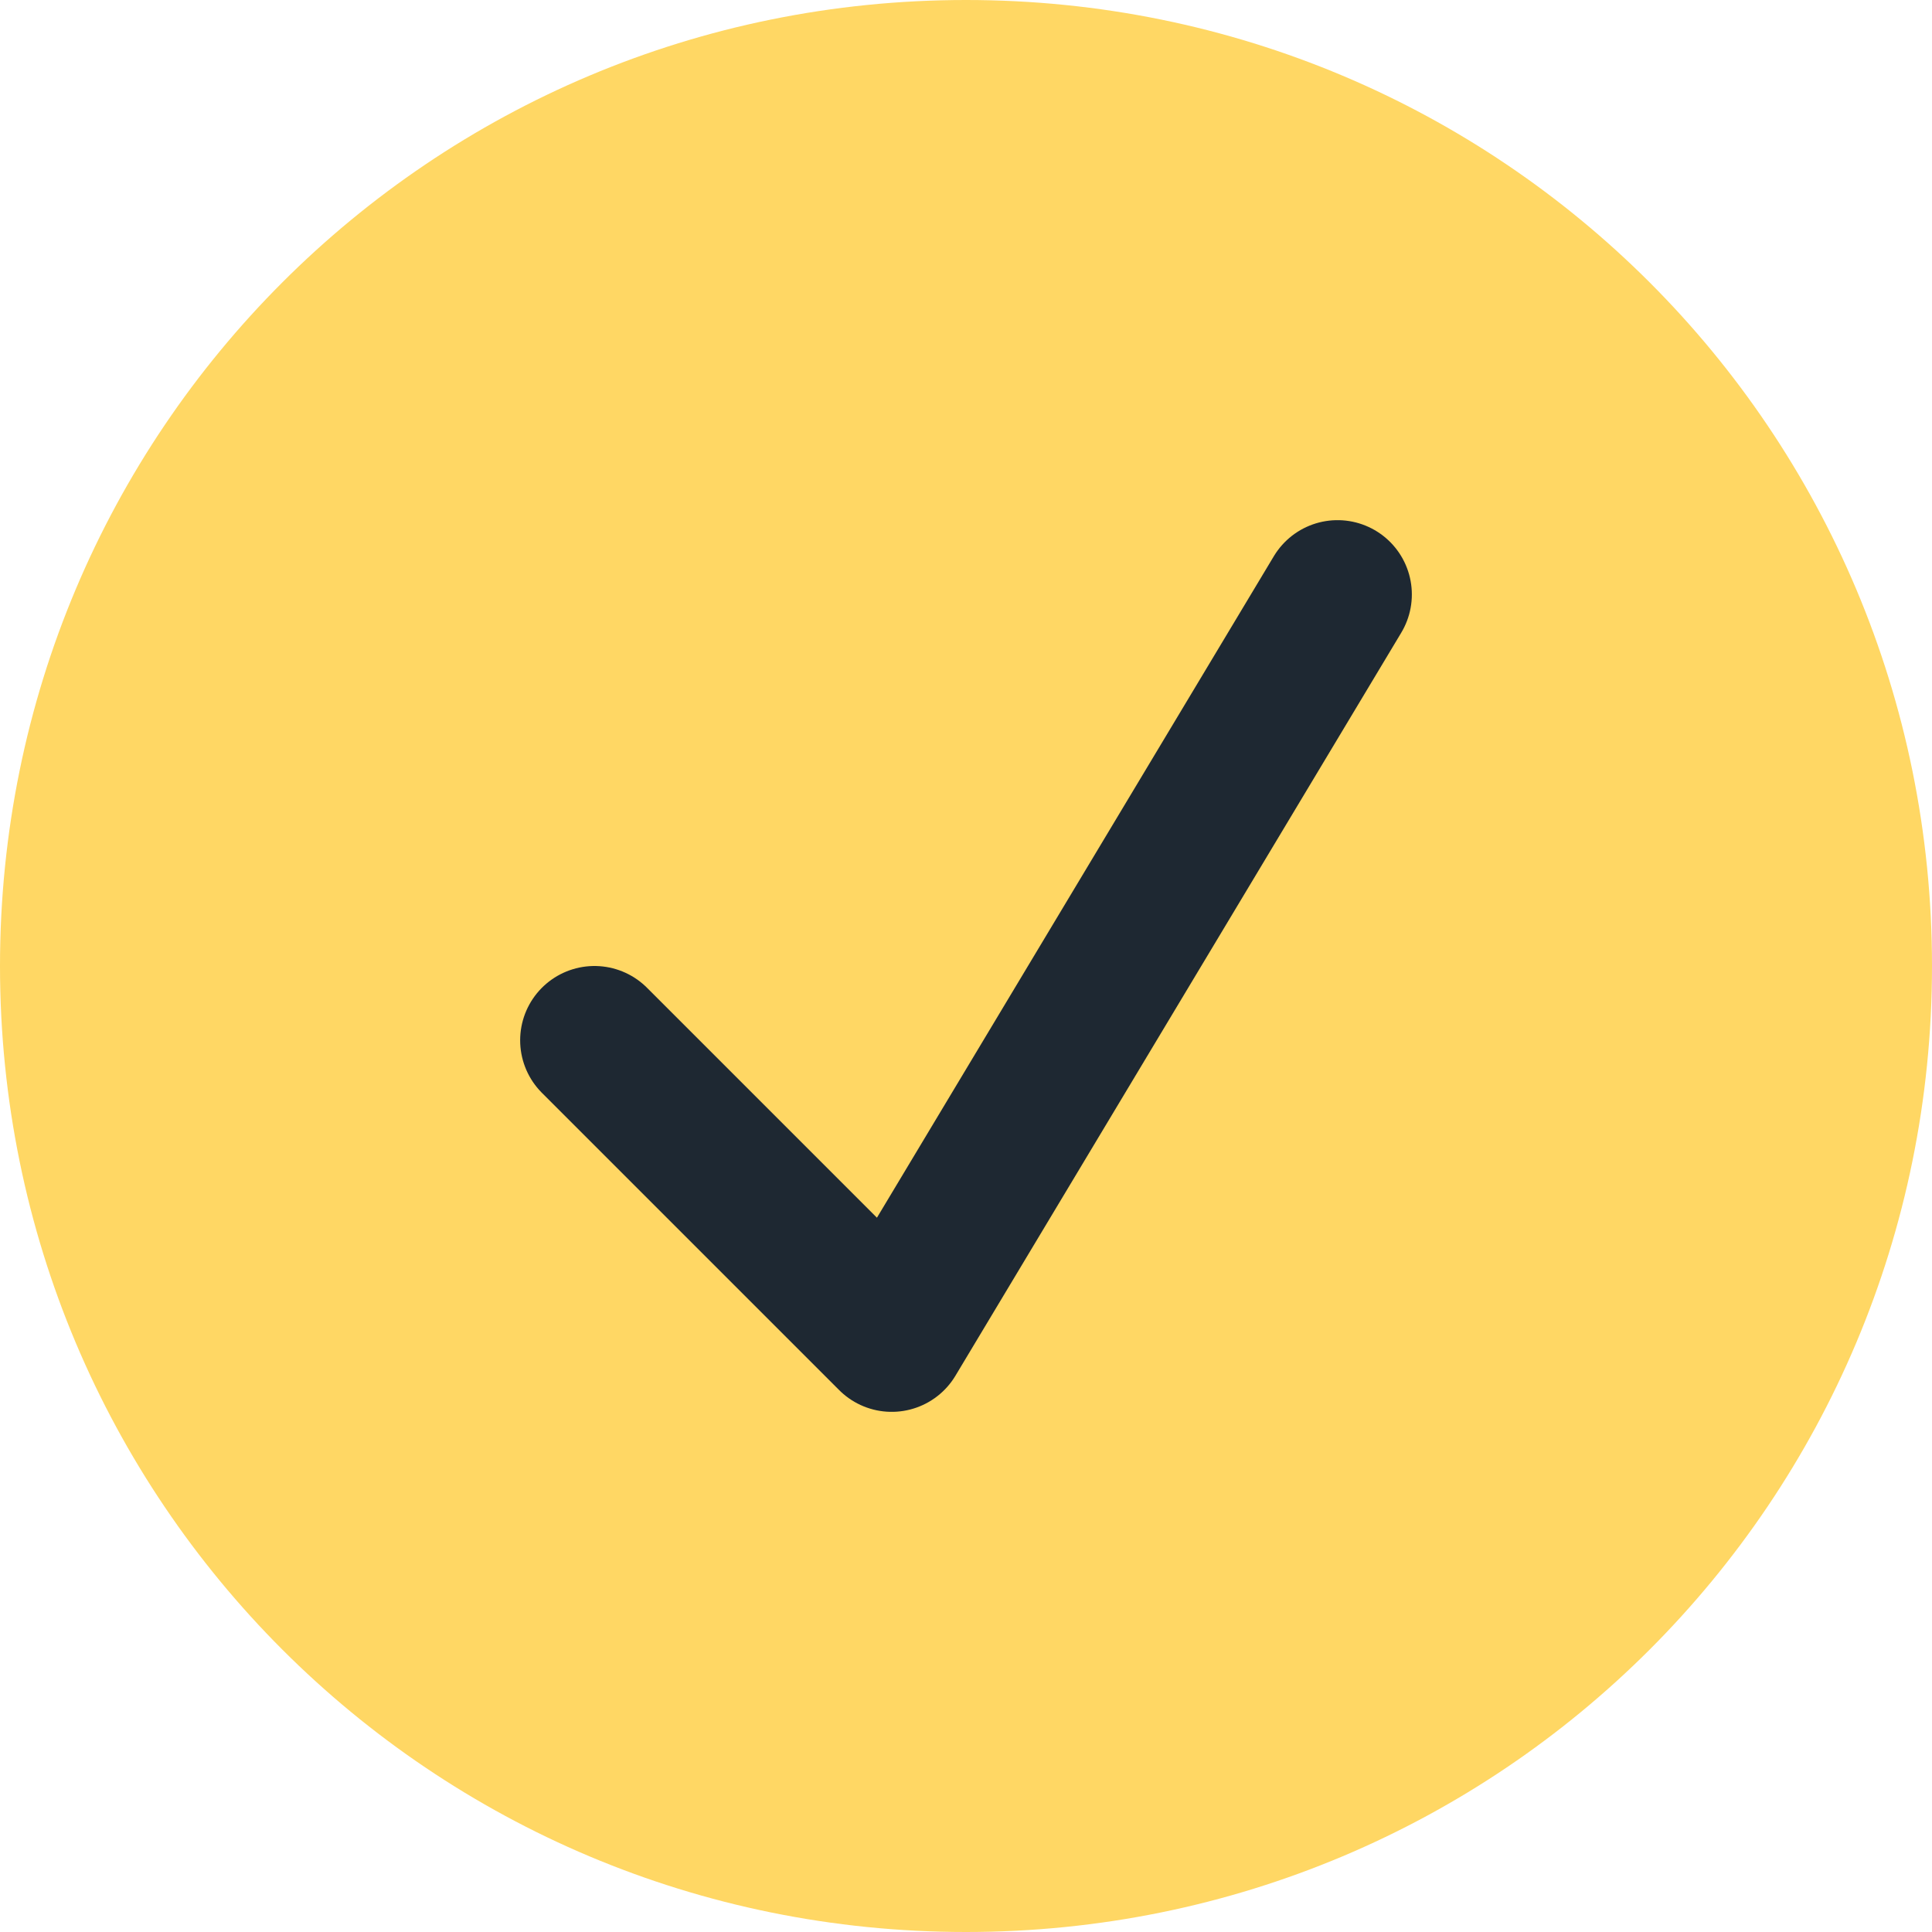
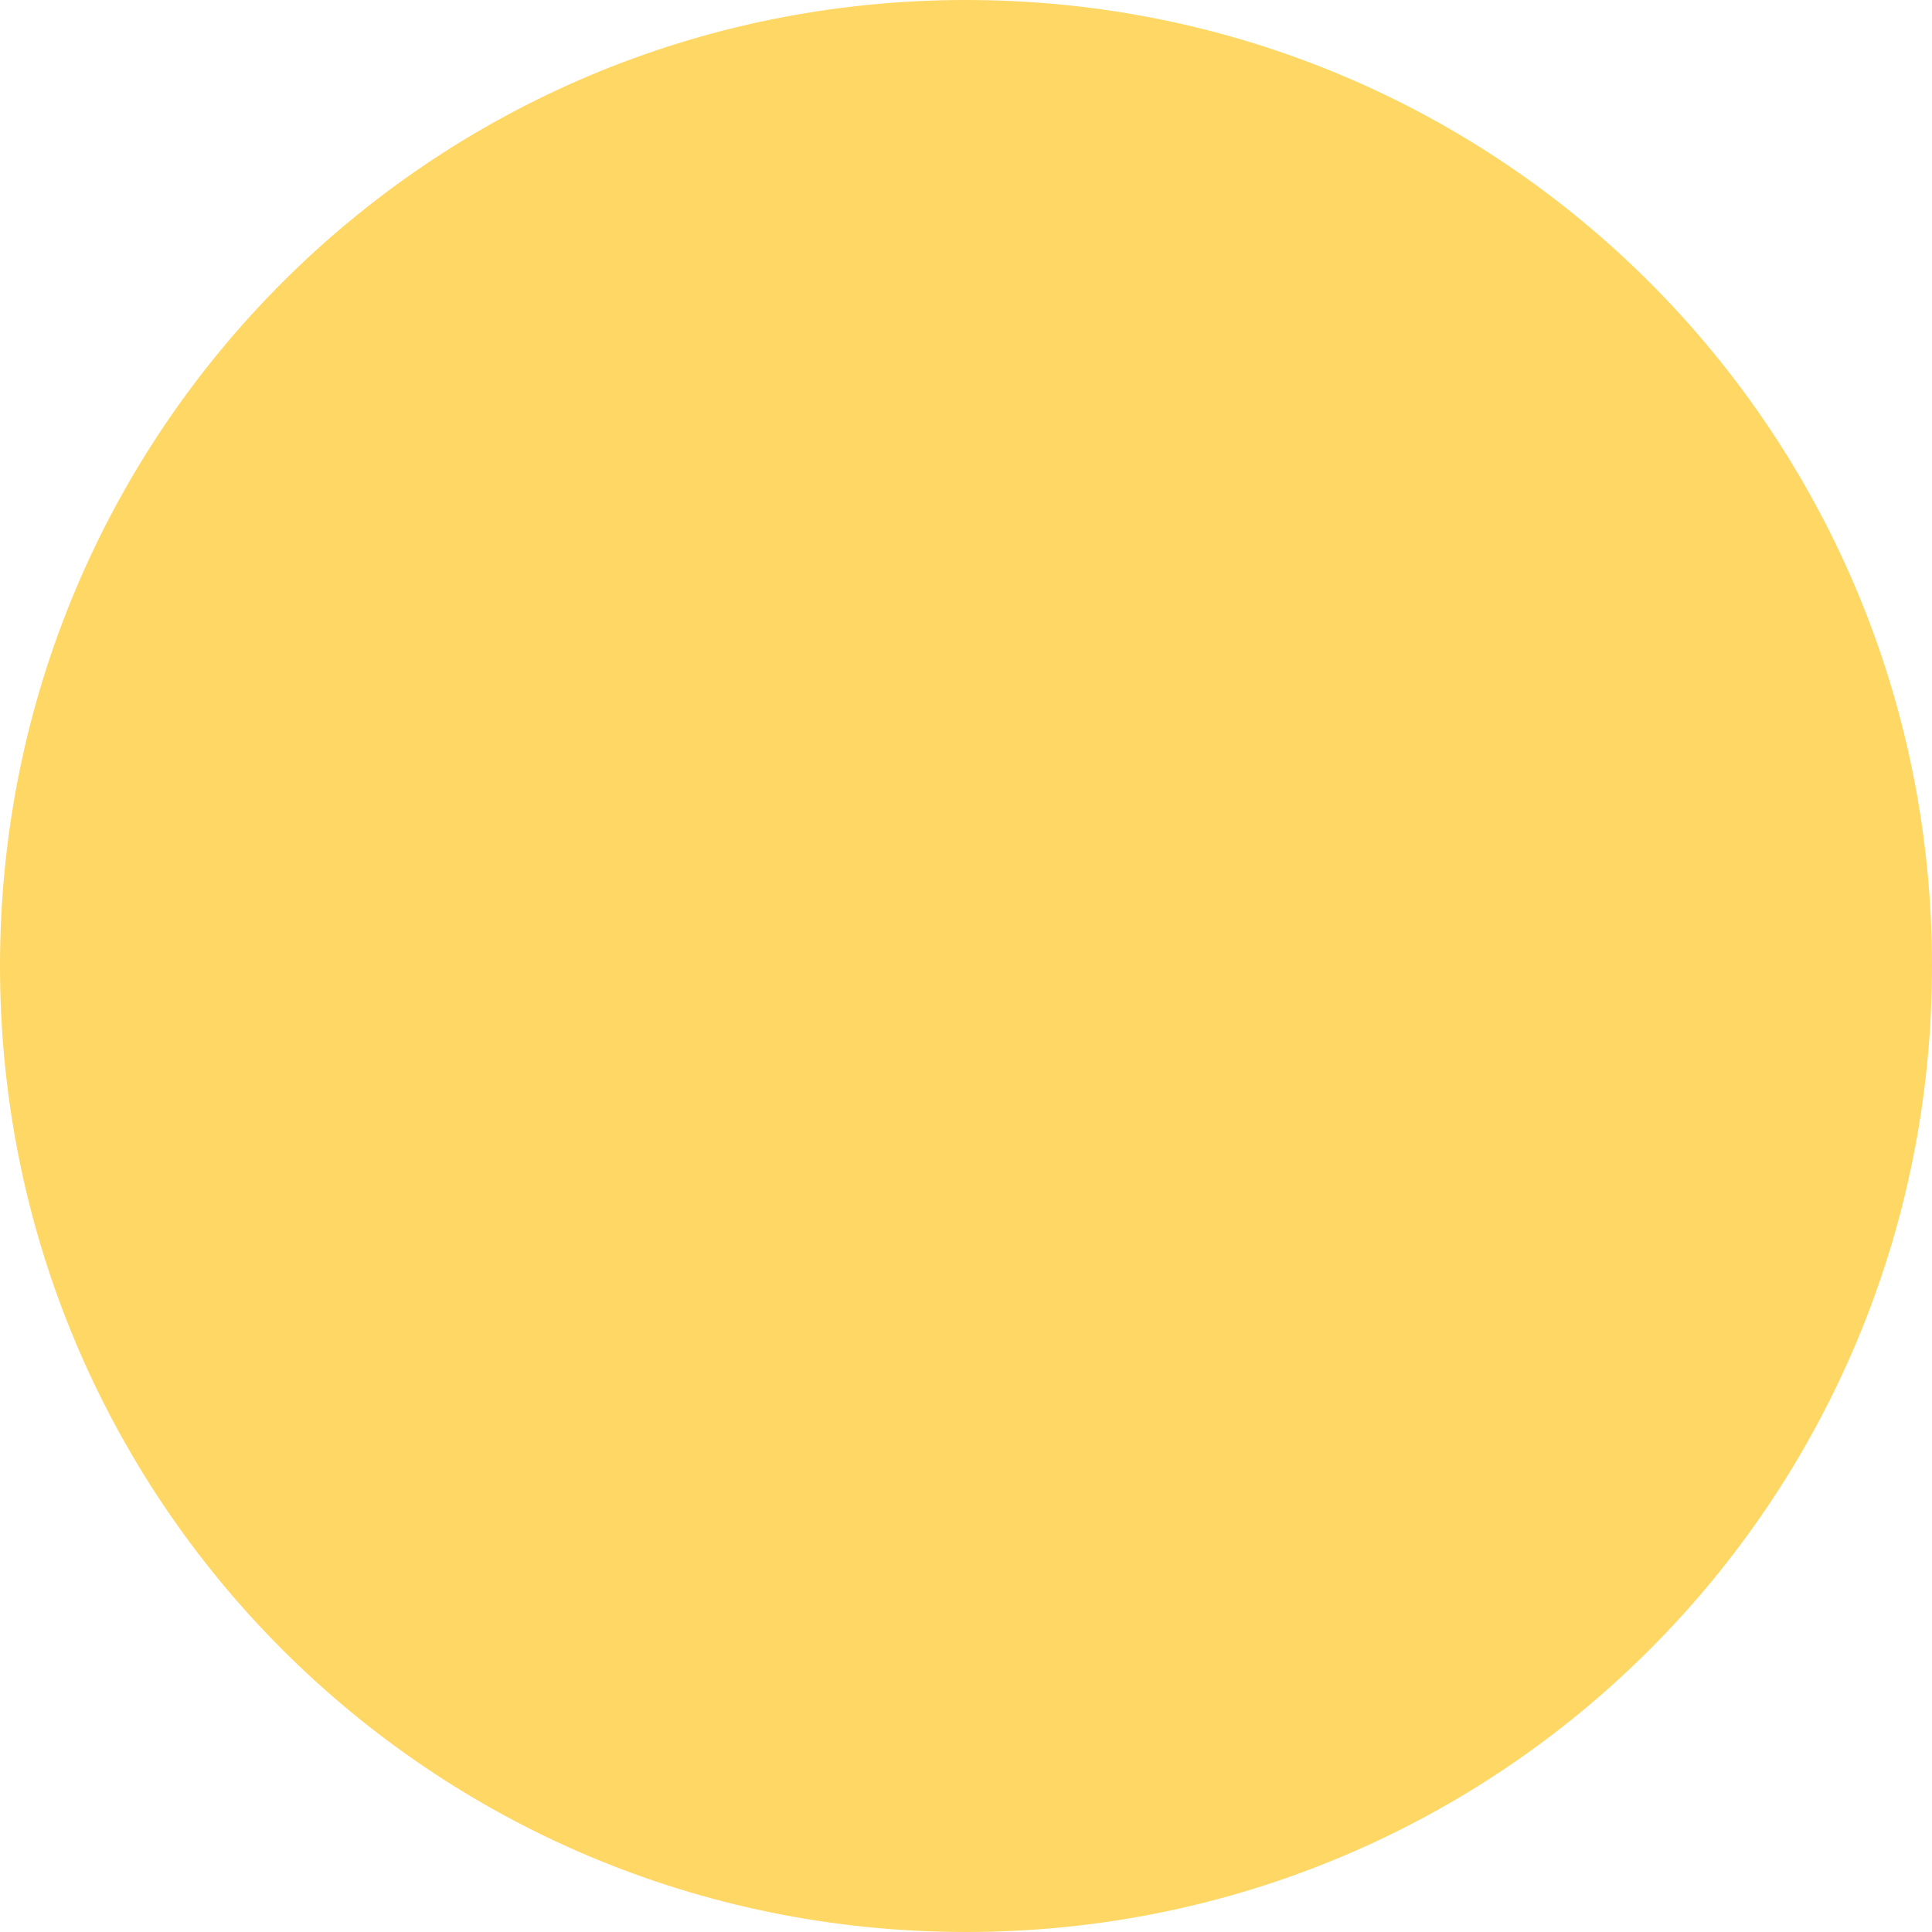
<svg xmlns="http://www.w3.org/2000/svg" version="1.1" id="Layer_1" x="0px" y="0px" width="26px" height="26px" viewBox="0 0 26 26" style="enable-background:new 0 0 26 26;" xml:space="preserve">
  <style type="text/css">
	.st0{fill:#FFD764;}
	.st1{fill:none;stroke:#1E2832;stroke-width:2;stroke-linecap:round;stroke-linejoin:round;stroke-miterlimit:10;}
</style>
  <path class="st0" d="M26,13c0,7.2-5.8,13-13,13C5.8,26,0,20.2,0,13C0,5.8,5.8,0,13,0C20.2,0,26,5.8,26,13" />
-   <polyline class="st1" points="8,14 12,18 18,8 " />
</svg>